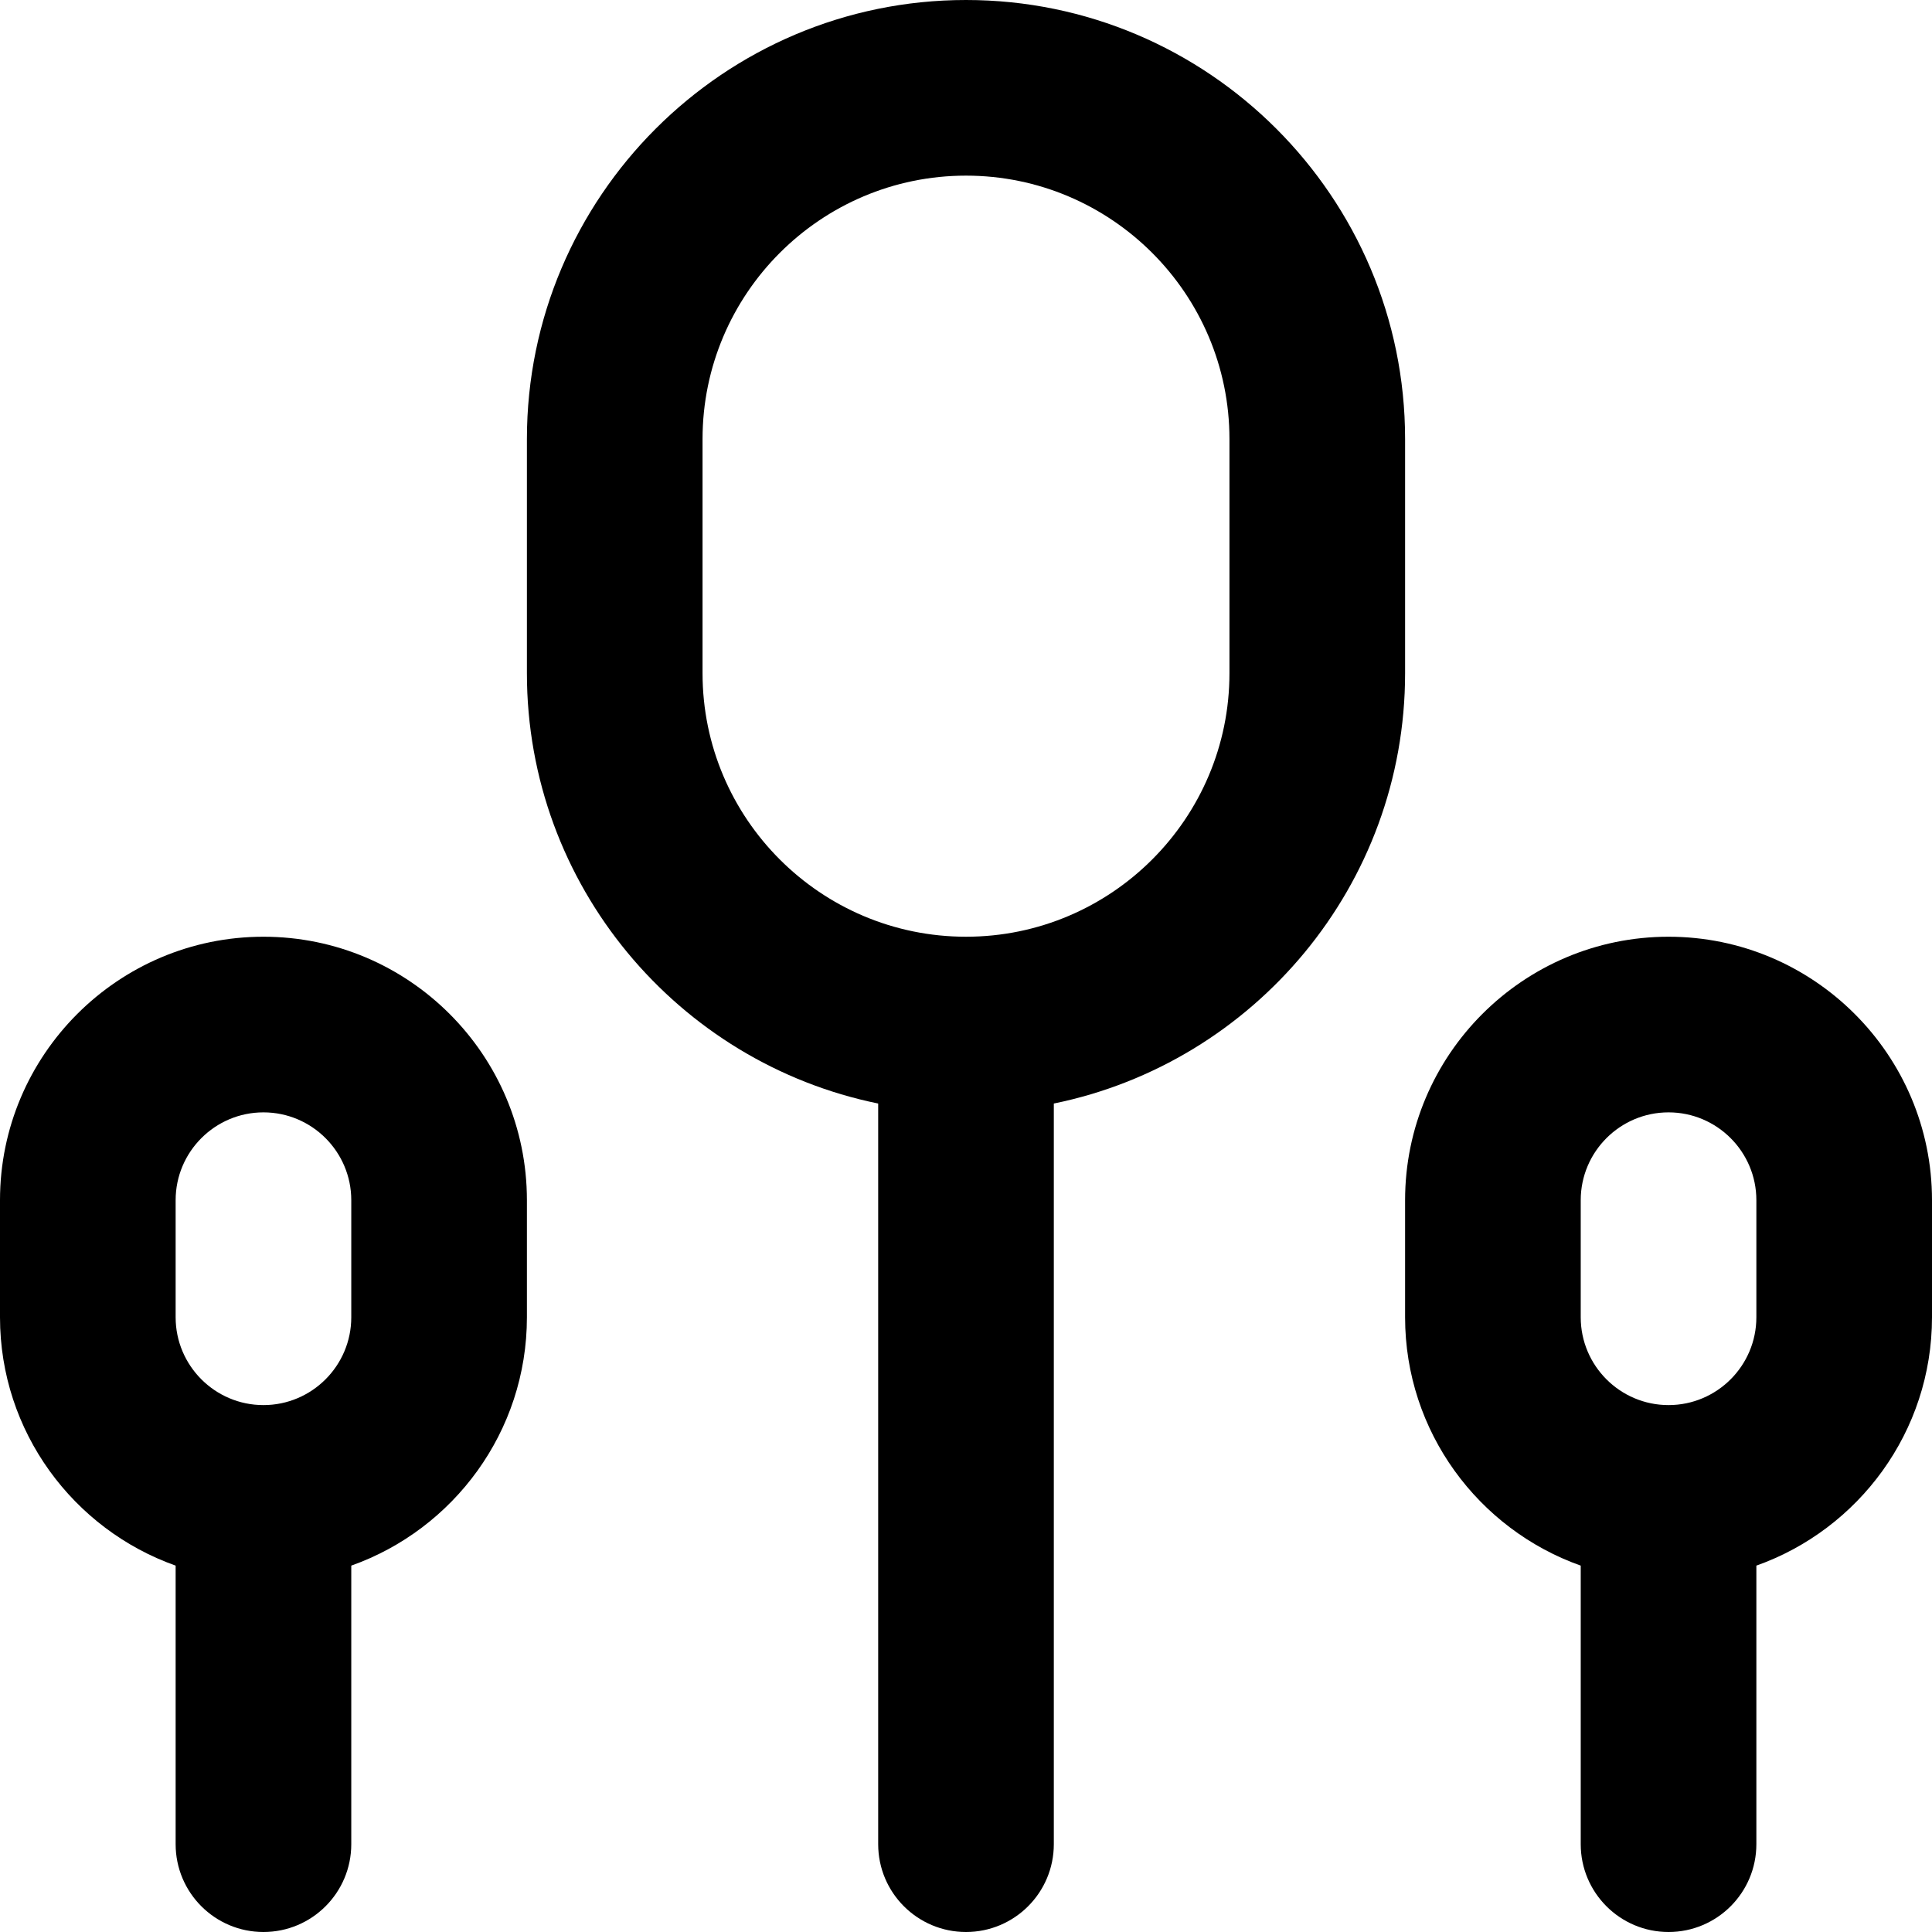
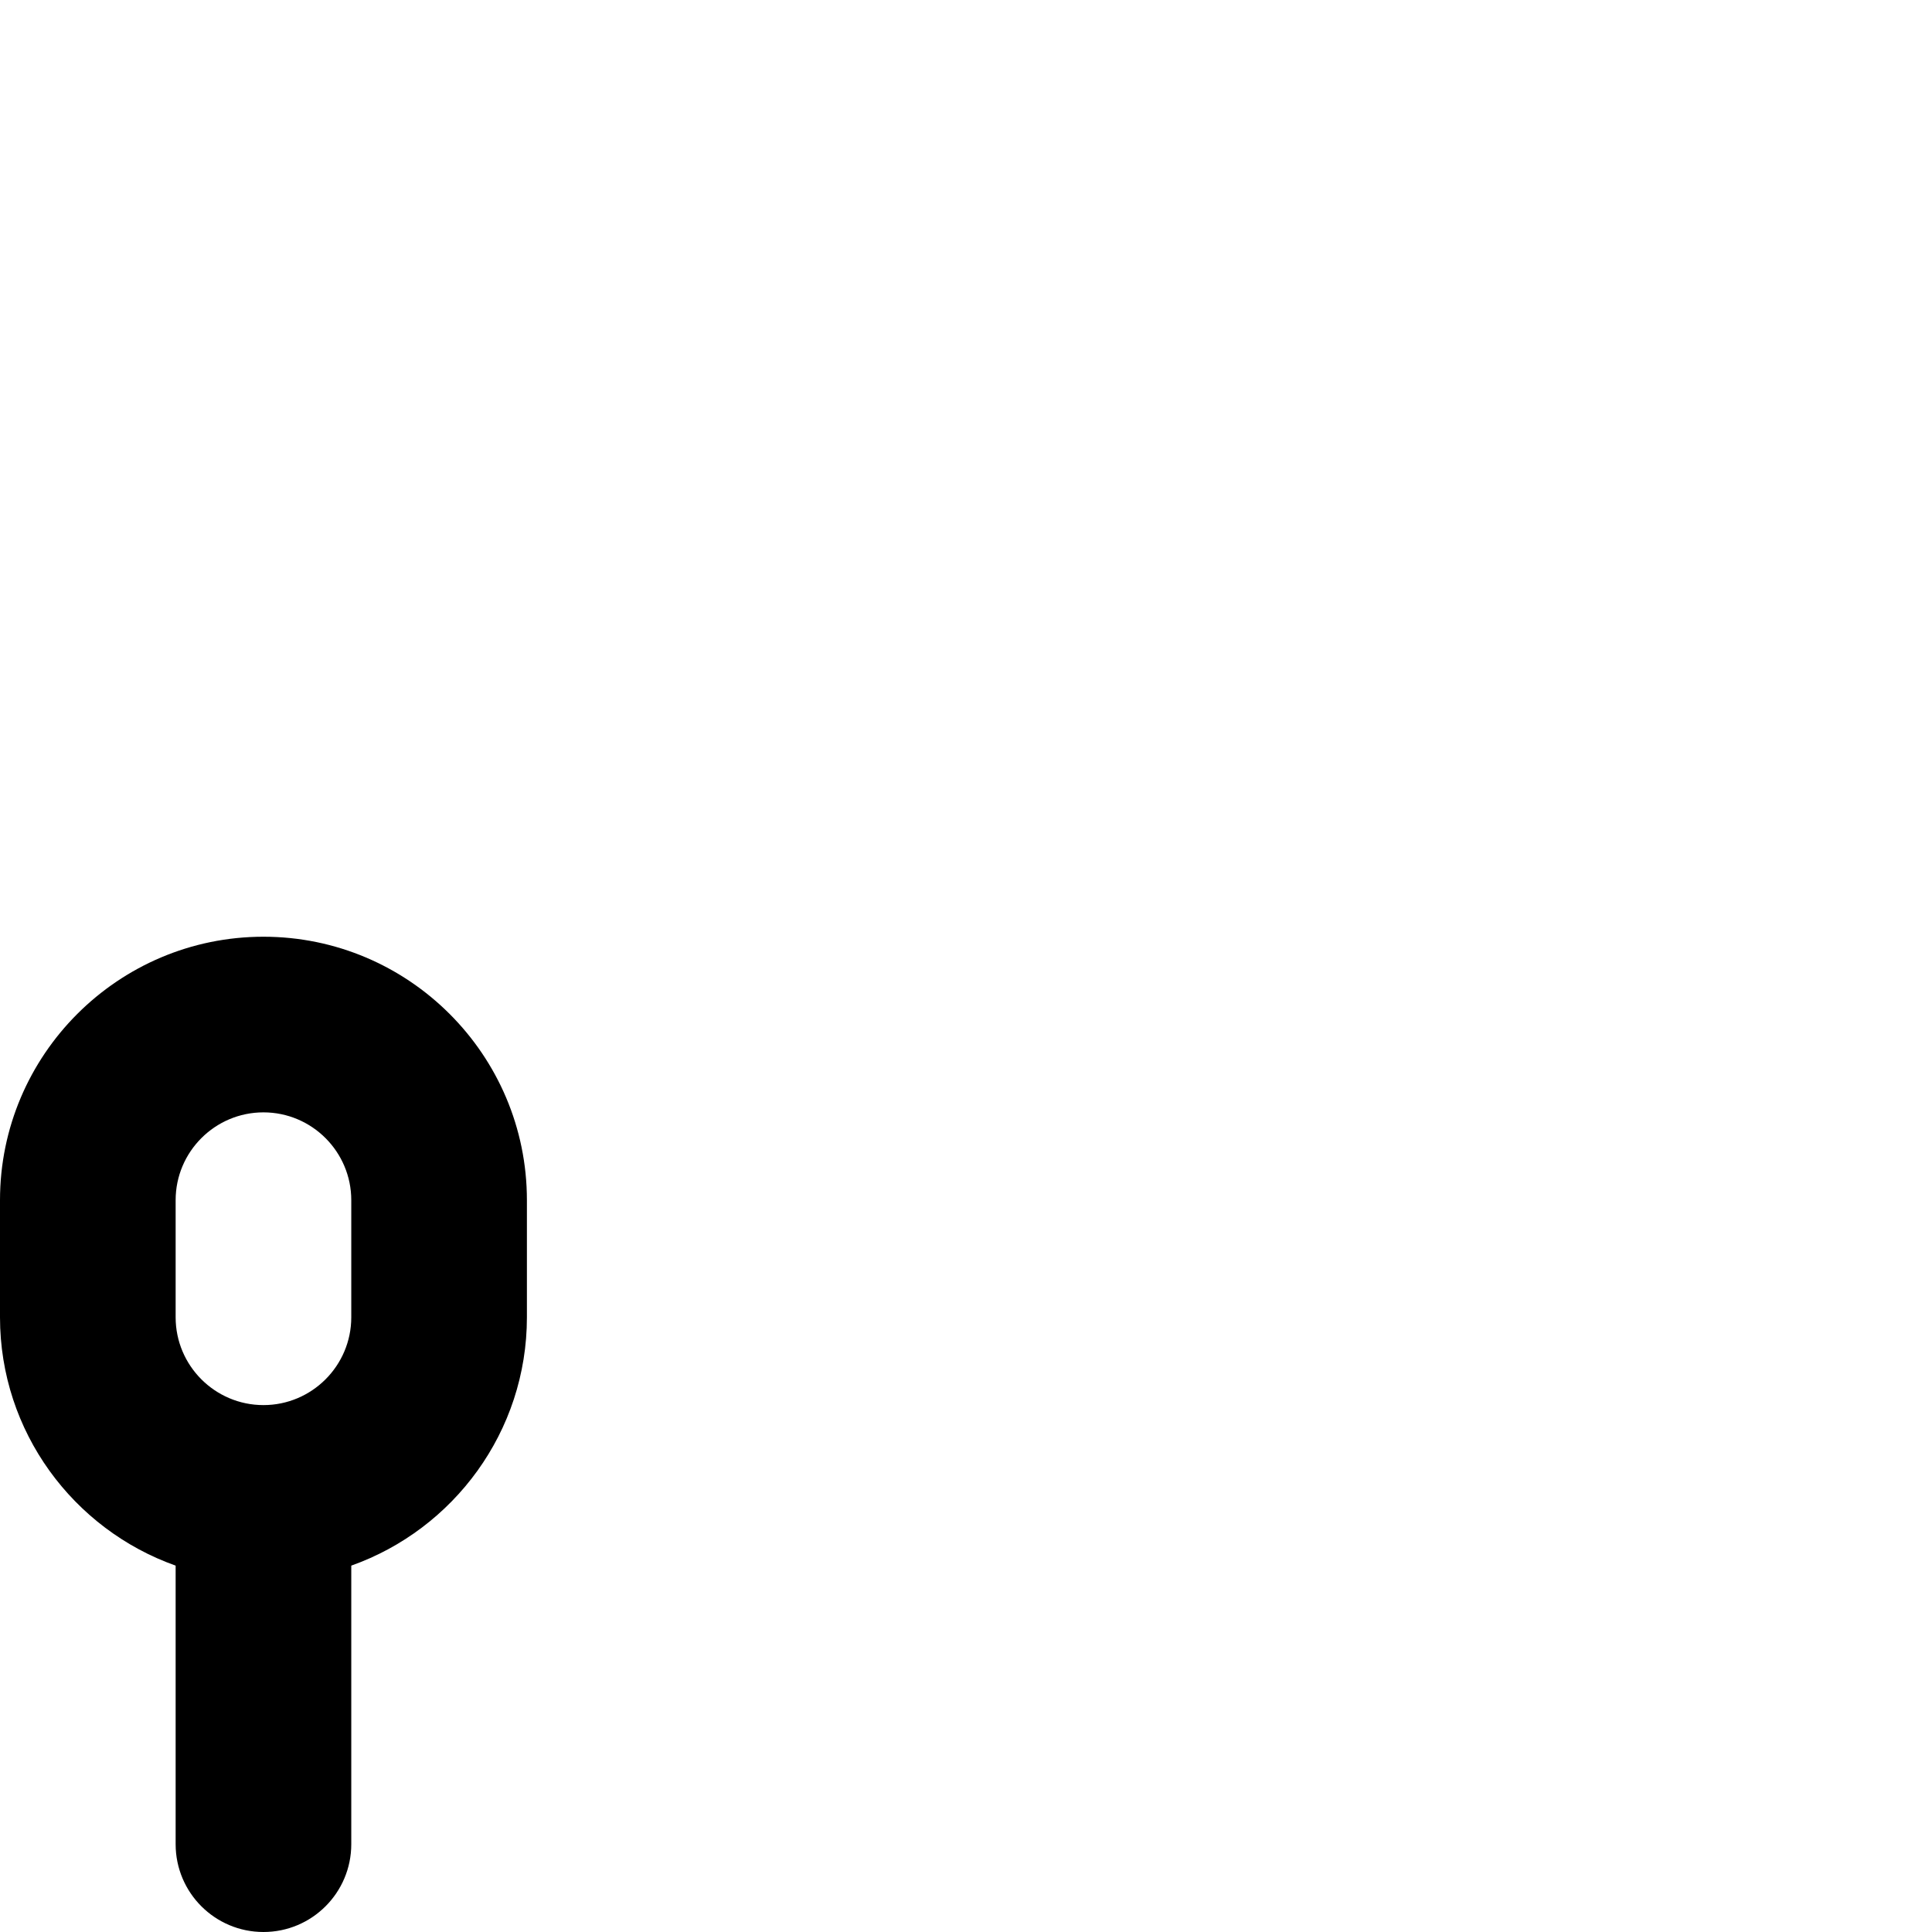
<svg xmlns="http://www.w3.org/2000/svg" fill="#000000" height="800px" width="800px" version="1.1" id="Layer_1" viewBox="0 0 330 330" xml:space="preserve">
  <g id="XMLID_92_">
    <path id="XMLID_93_" d="M45,160c-24.813,0-45,20.187-45,45v20c0,19.555,12.541,36.228,30,42.42V315c0,8.284,6.716,15,15,15   s15-6.716,15-15v-47.58c17.459-6.192,30-22.865,30-42.42v-20C90,180.187,69.813,160,45,160z M60,225c0,8.271-6.729,15-15,15   s-15-6.729-15-15v-20c0-8.271,6.729-15,15-15s15,6.729,15,15V225z" />
-     <path id="XMLID_104_" d="M240,115V75c0-41.355-33.645-75-75-75S90,33.645,90,75v40c0,36.219,25.808,66.523,60,73.491V315   c0,8.284,6.716,15,15,15s15-6.716,15-15V188.491C214.192,181.523,240,151.219,240,115z M210,115c0,24.813-20.186,45-45,45   s-45-20.187-45-45V75c0-24.813,20.186-45,45-45s45,20.187,45,45V115z" />
-     <path id="XMLID_107_" d="M285,160c-24.814,0-45,20.187-45,45v20c0,19.555,12.541,36.228,30,42.42V315c0,8.284,6.716,15,15,15   s15-6.716,15-15v-47.58c17.459-6.192,30-22.865,30-42.42v-20C330,180.187,309.814,160,285,160z M300,225c0,8.271-6.728,15-15,15   s-15-6.729-15-15v-20c0-8.271,6.728-15,15-15s15,6.729,15,15V225z" />
  </g>
</svg>